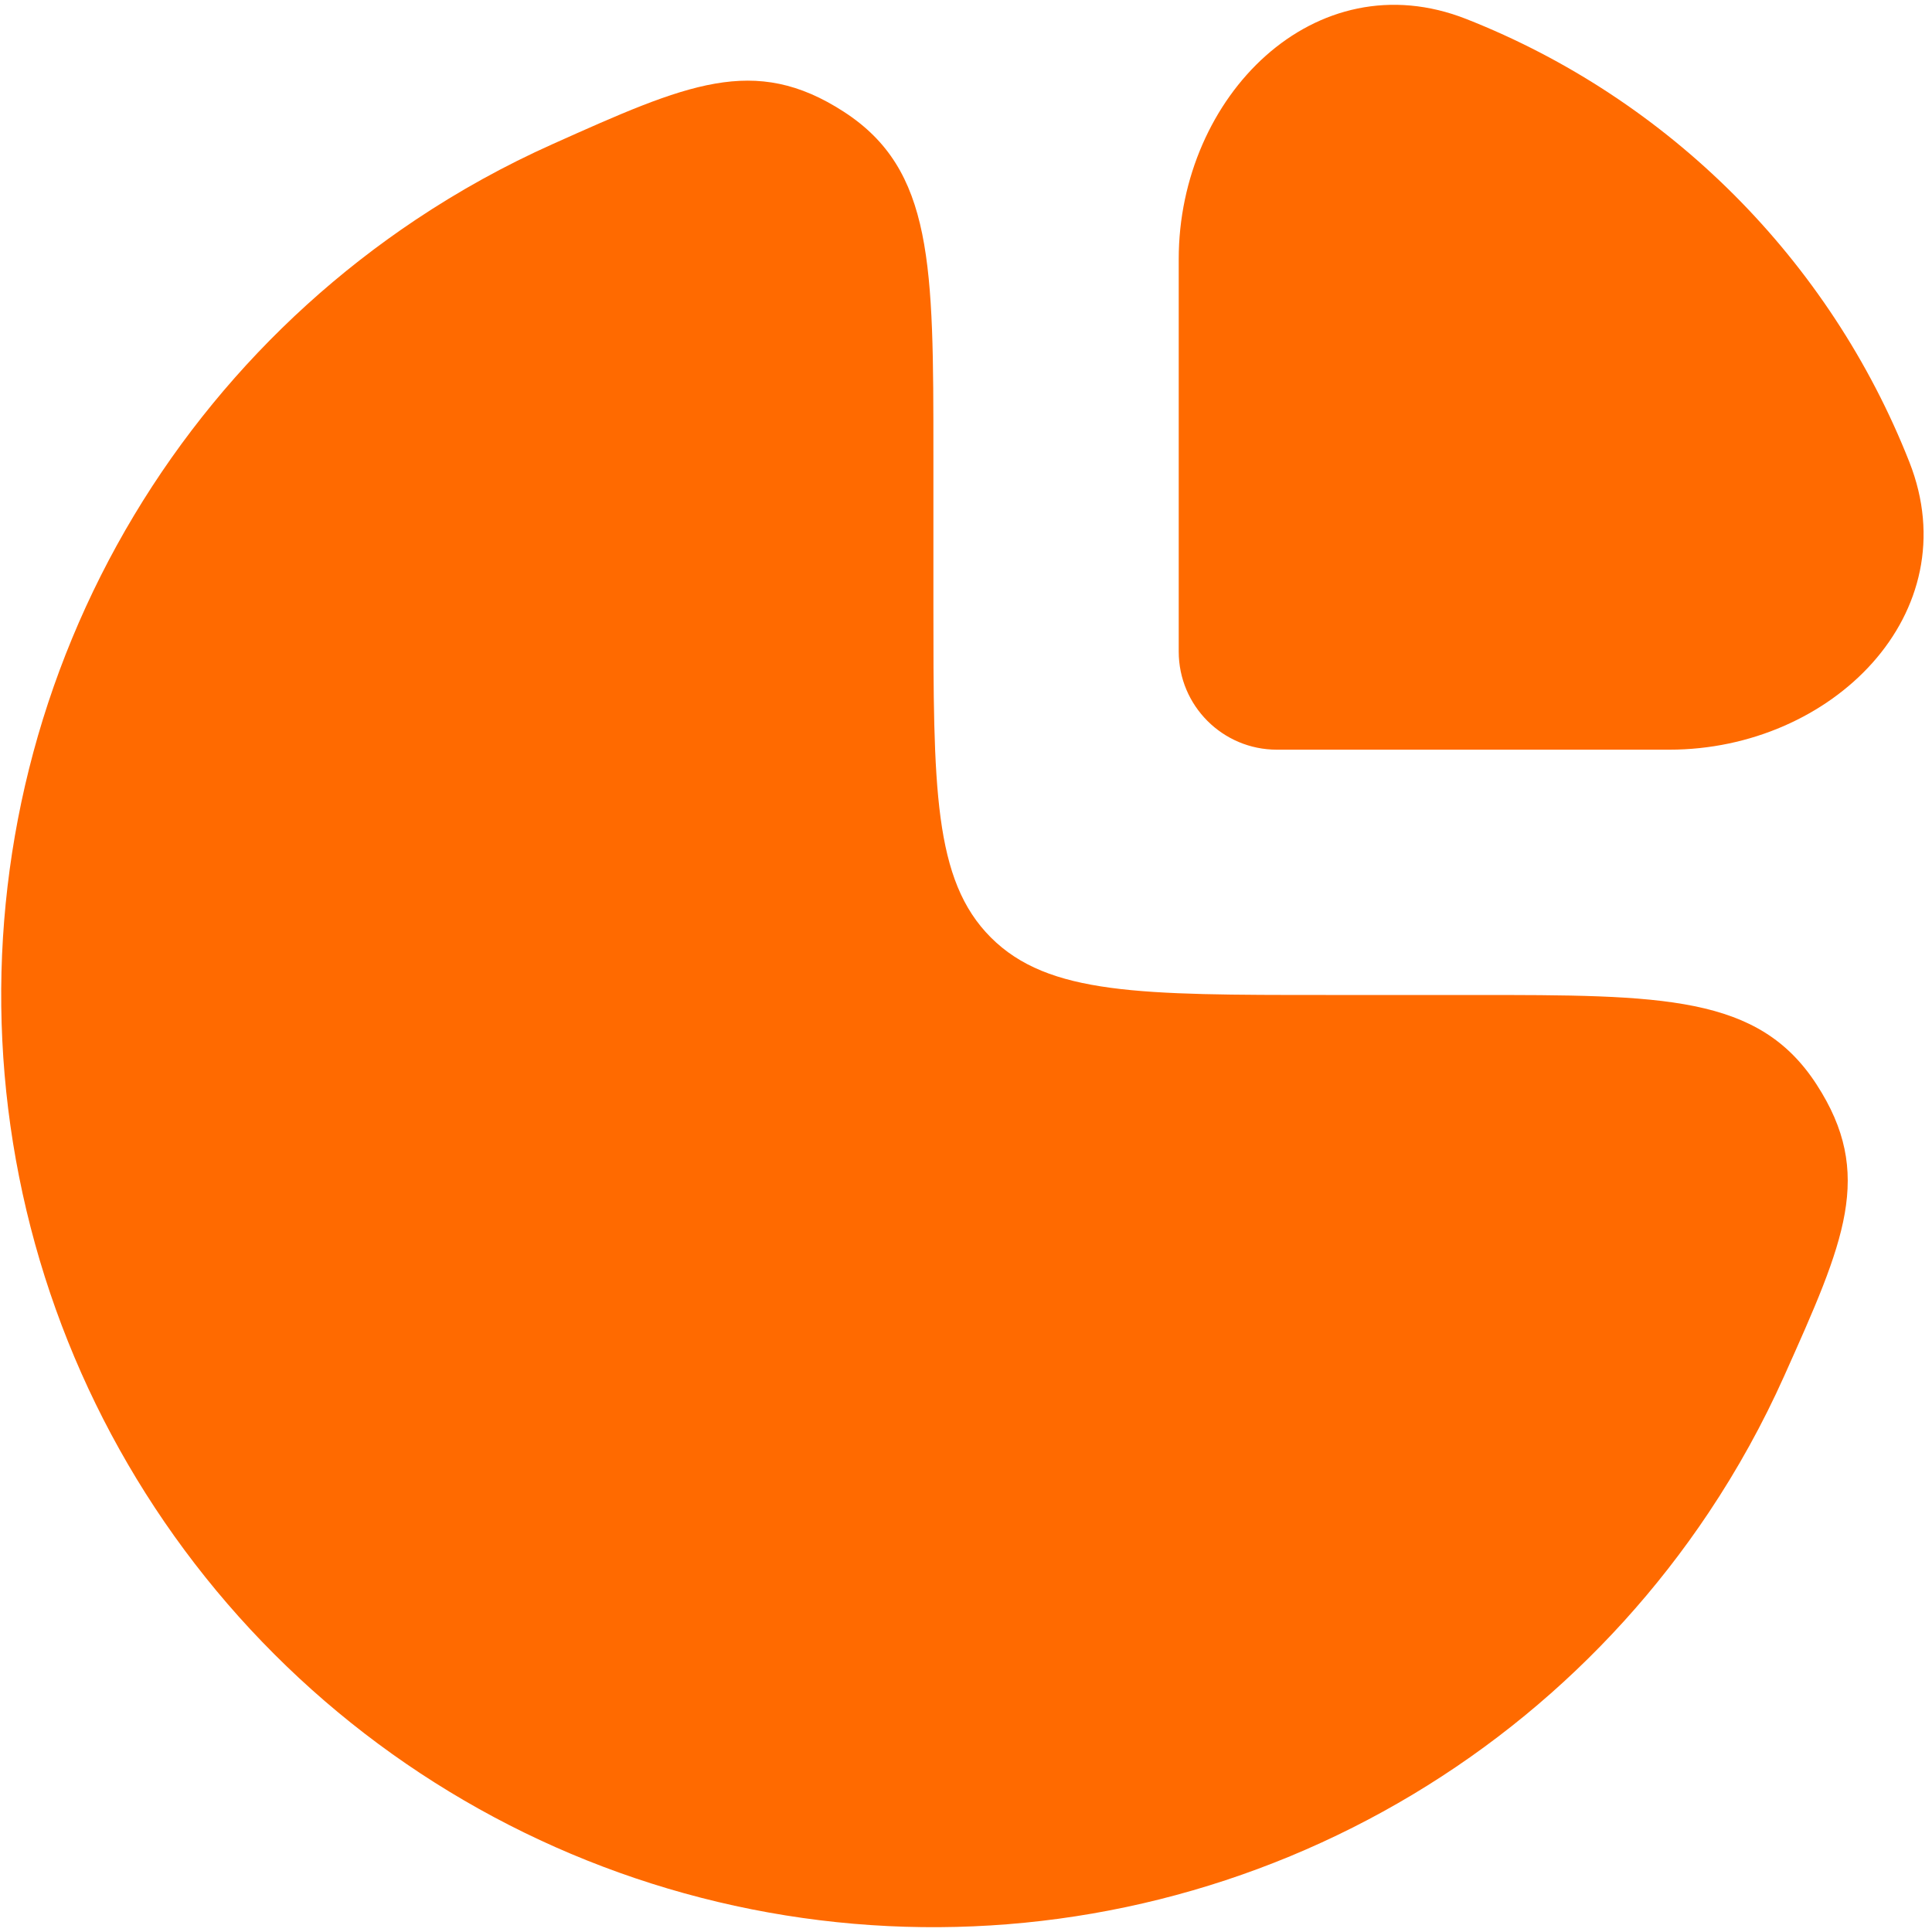
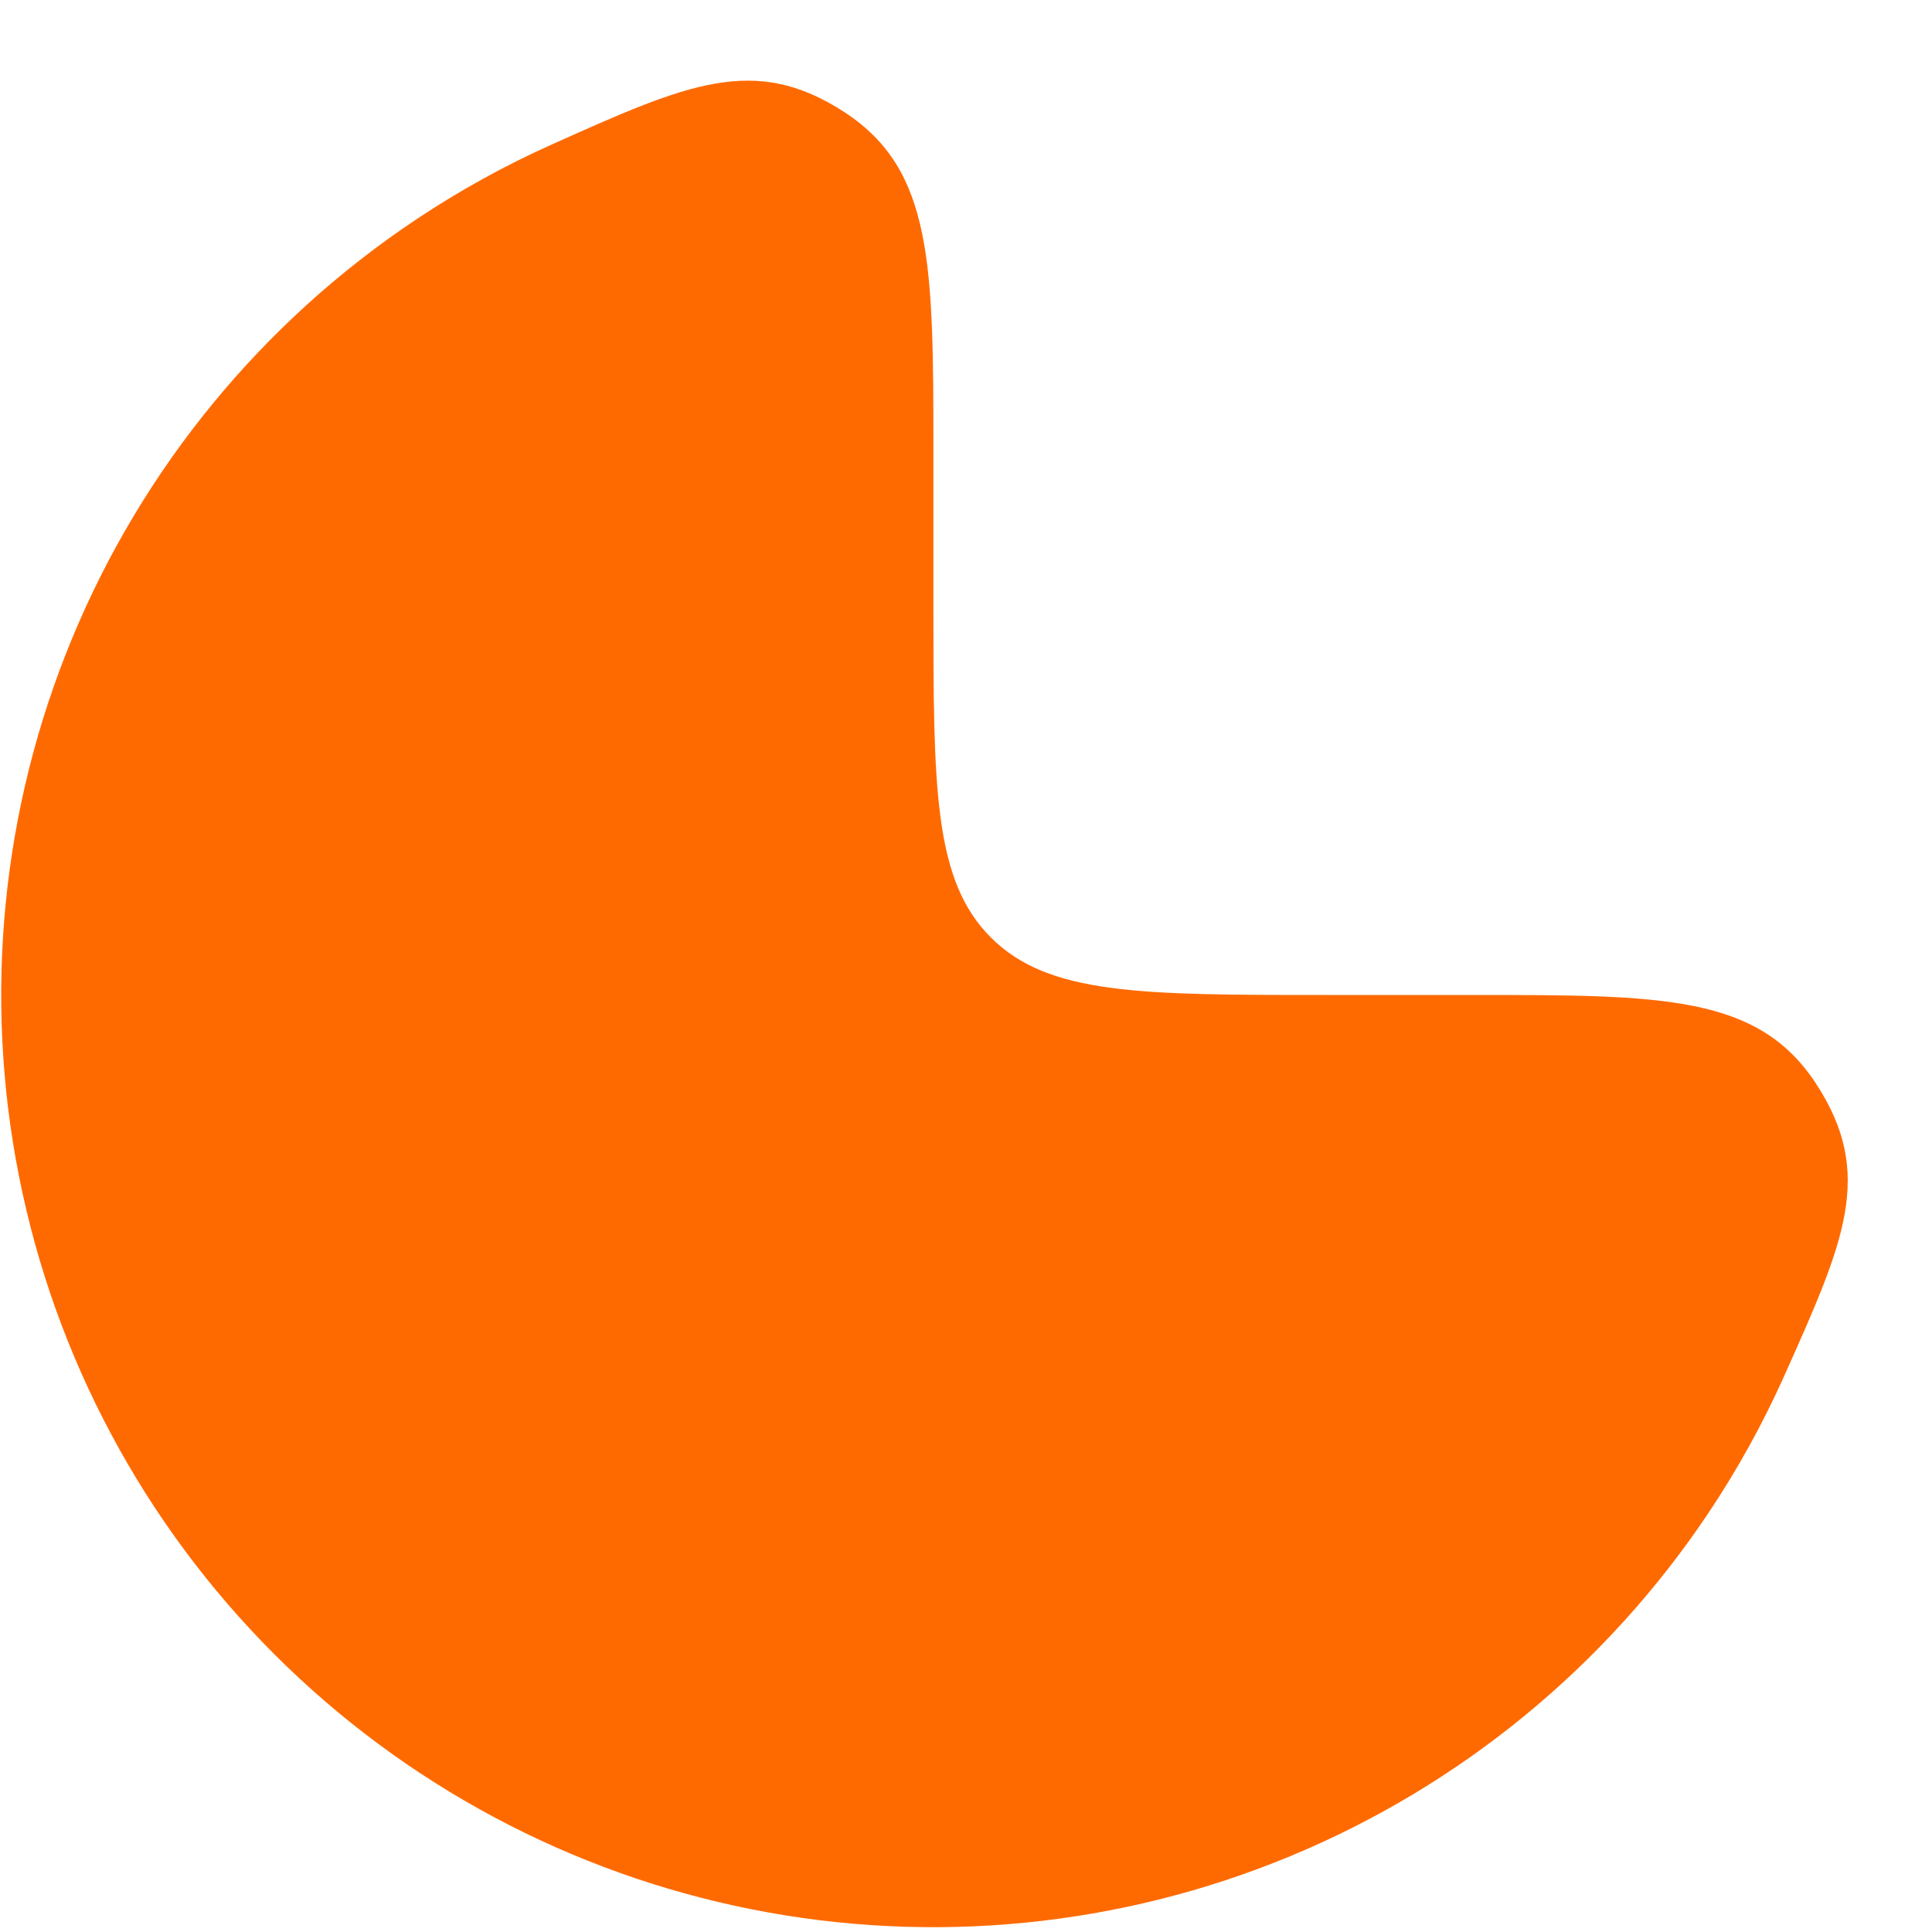
<svg xmlns="http://www.w3.org/2000/svg" width="134" height="134" viewBox="0 0 134 134" fill="none">
  <g id="Group 33576">
    <g id="Vector">
      <path d="M28.818 15.251C31.844 13.229 35.021 11.476 38.313 10.002C47.65 5.82 52.318 3.73 58.529 7.753C64.739 11.777 64.739 18.377 64.739 31.578V41.787C64.739 54.62 64.739 61.037 68.726 65.024C72.713 69.01 79.13 69.01 91.963 69.01H102.172C115.373 69.01 121.973 69.01 125.997 75.221C130.02 81.432 127.93 86.1 123.748 95.437C122.274 98.729 120.521 101.906 118.499 104.931C111.394 115.564 101.297 123.851 89.482 128.745C77.668 133.639 64.668 134.919 52.126 132.424C39.584 129.929 28.063 123.772 19.021 114.729C9.978 105.687 3.82 94.166 1.326 81.624C-1.169 69.082 0.111 56.082 5.005 44.268C9.899 32.453 18.186 22.355 28.818 15.251Z" fill="#FF6A00" />
-       <path d="M132.431 32.048C126.906 18.023 115.727 6.844 101.702 1.319C91.211 -2.814 81.754 6.69 81.754 17.966V45.19C81.754 48.949 84.801 51.996 88.56 51.996H115.784C127.06 51.996 136.564 42.539 132.431 32.048Z" fill="#FF6A00" />
    </g>
  </g>
</svg>